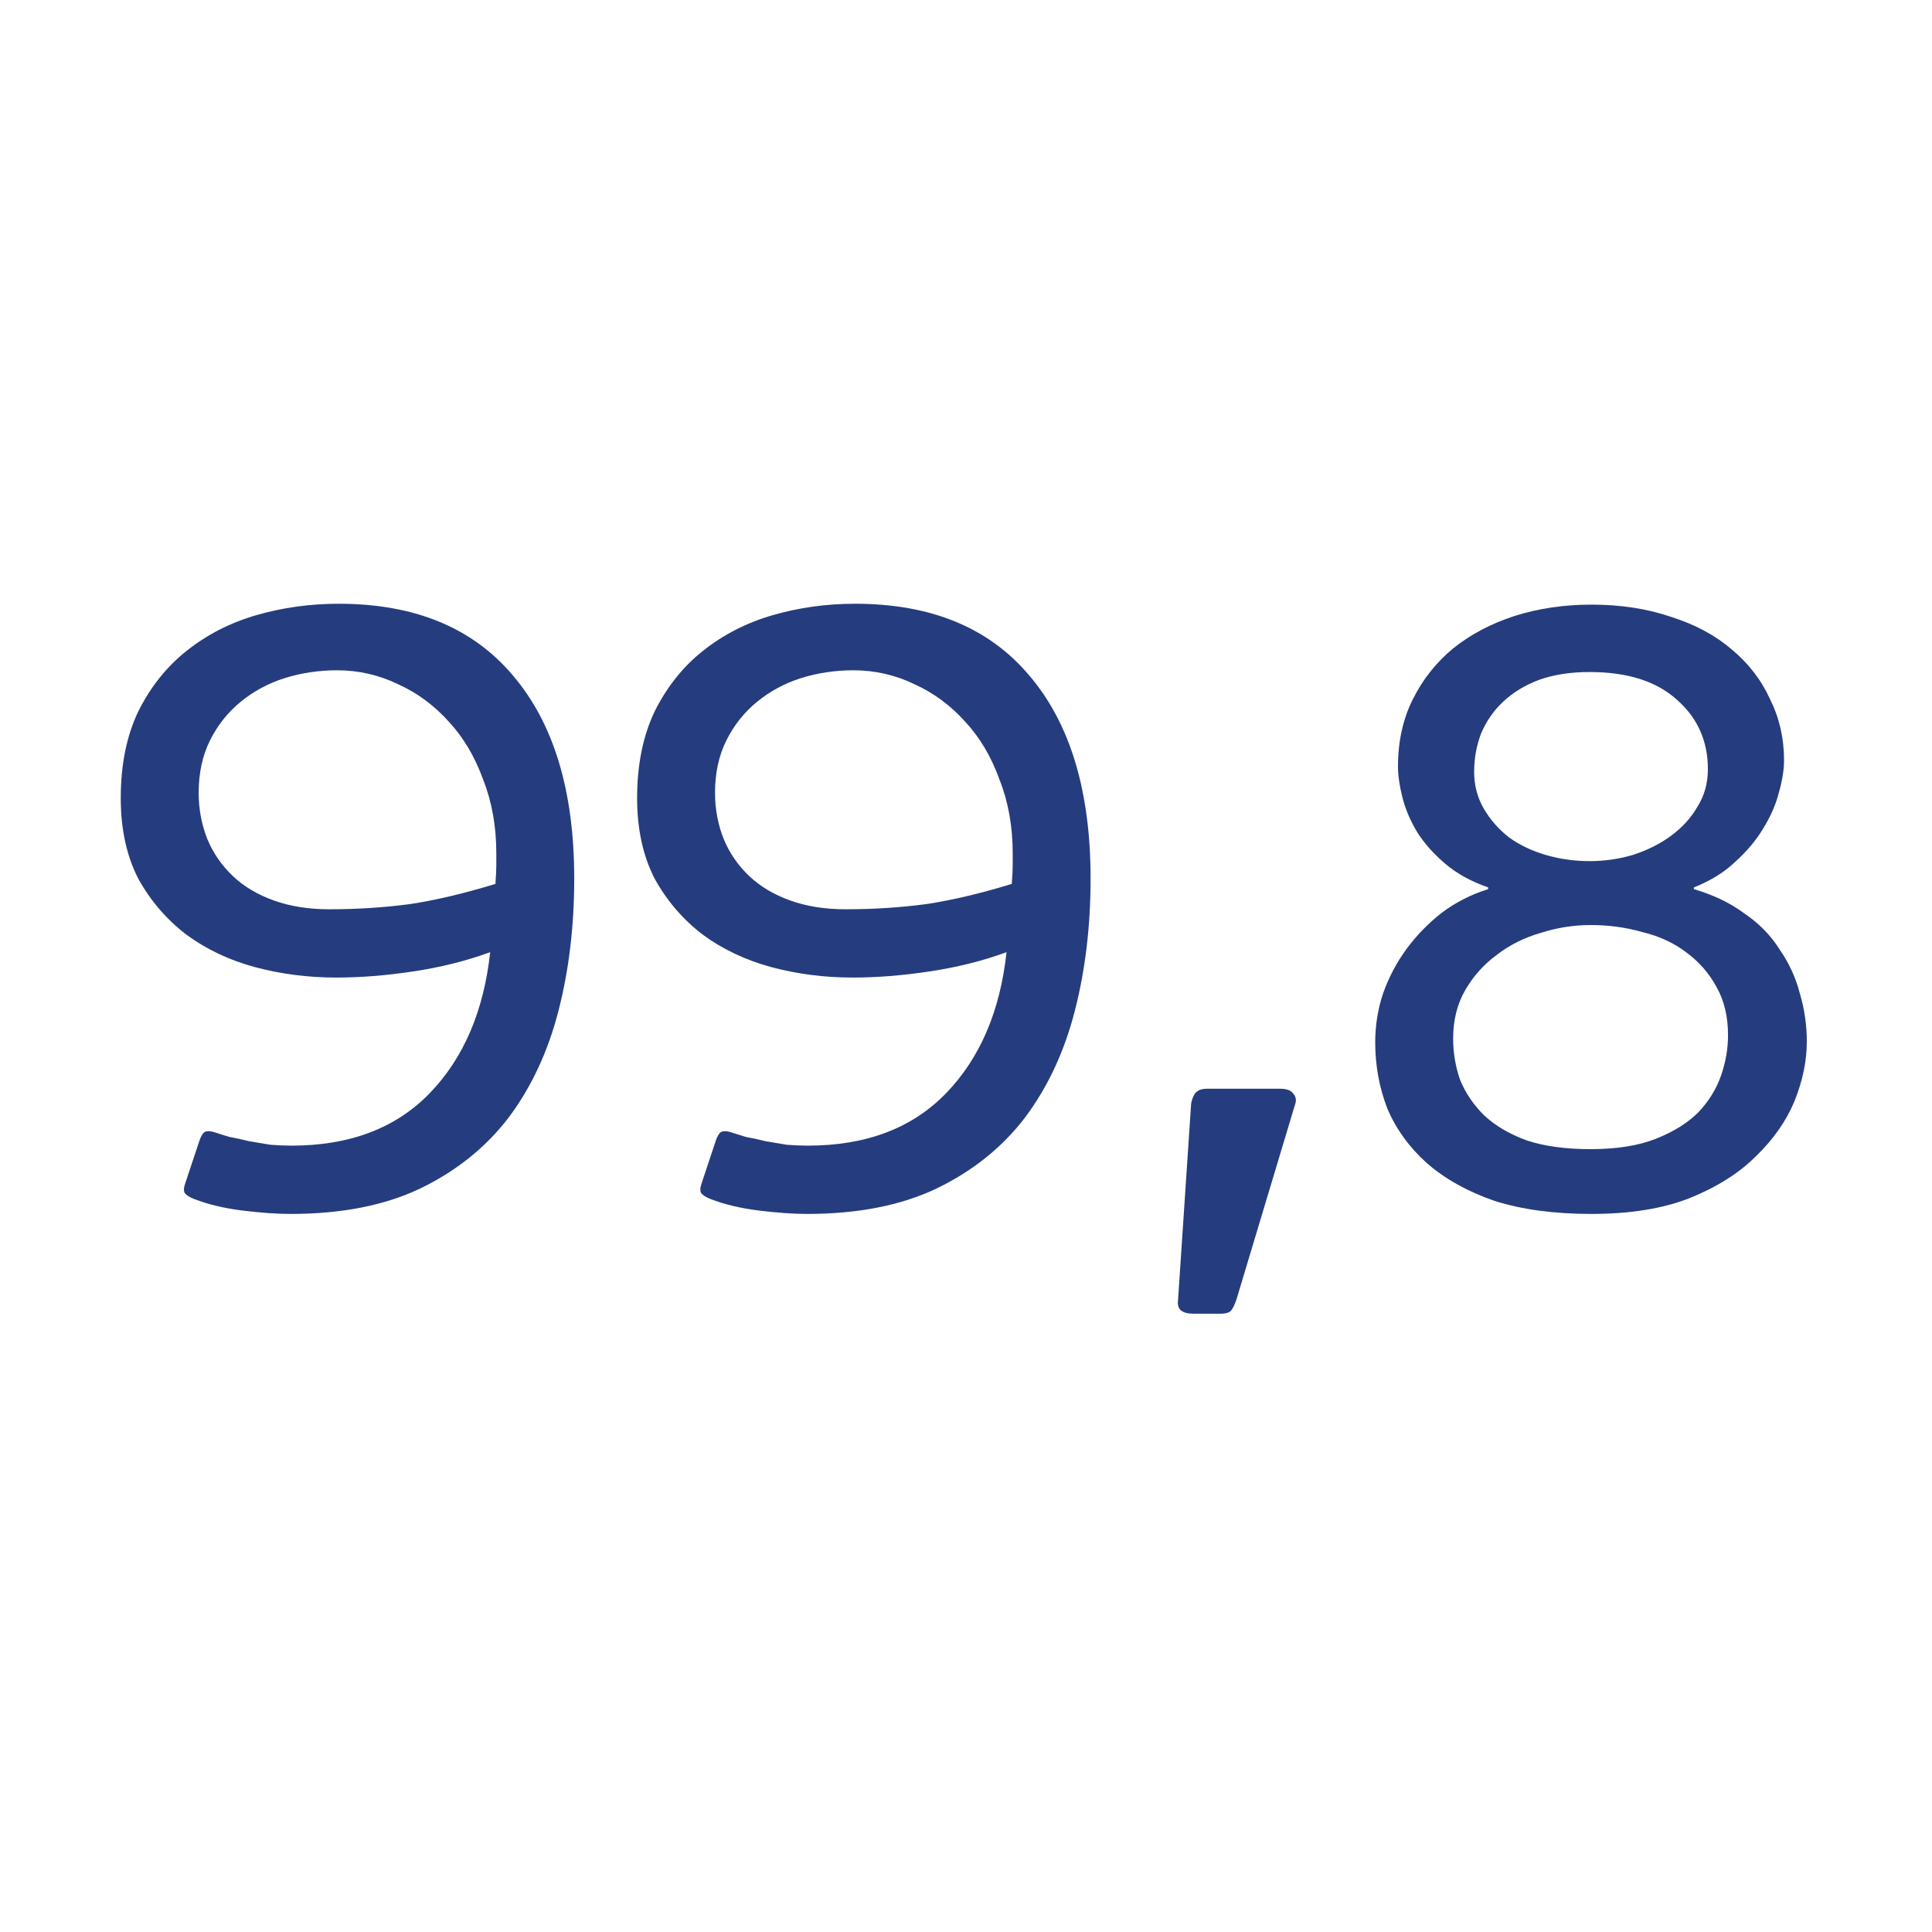
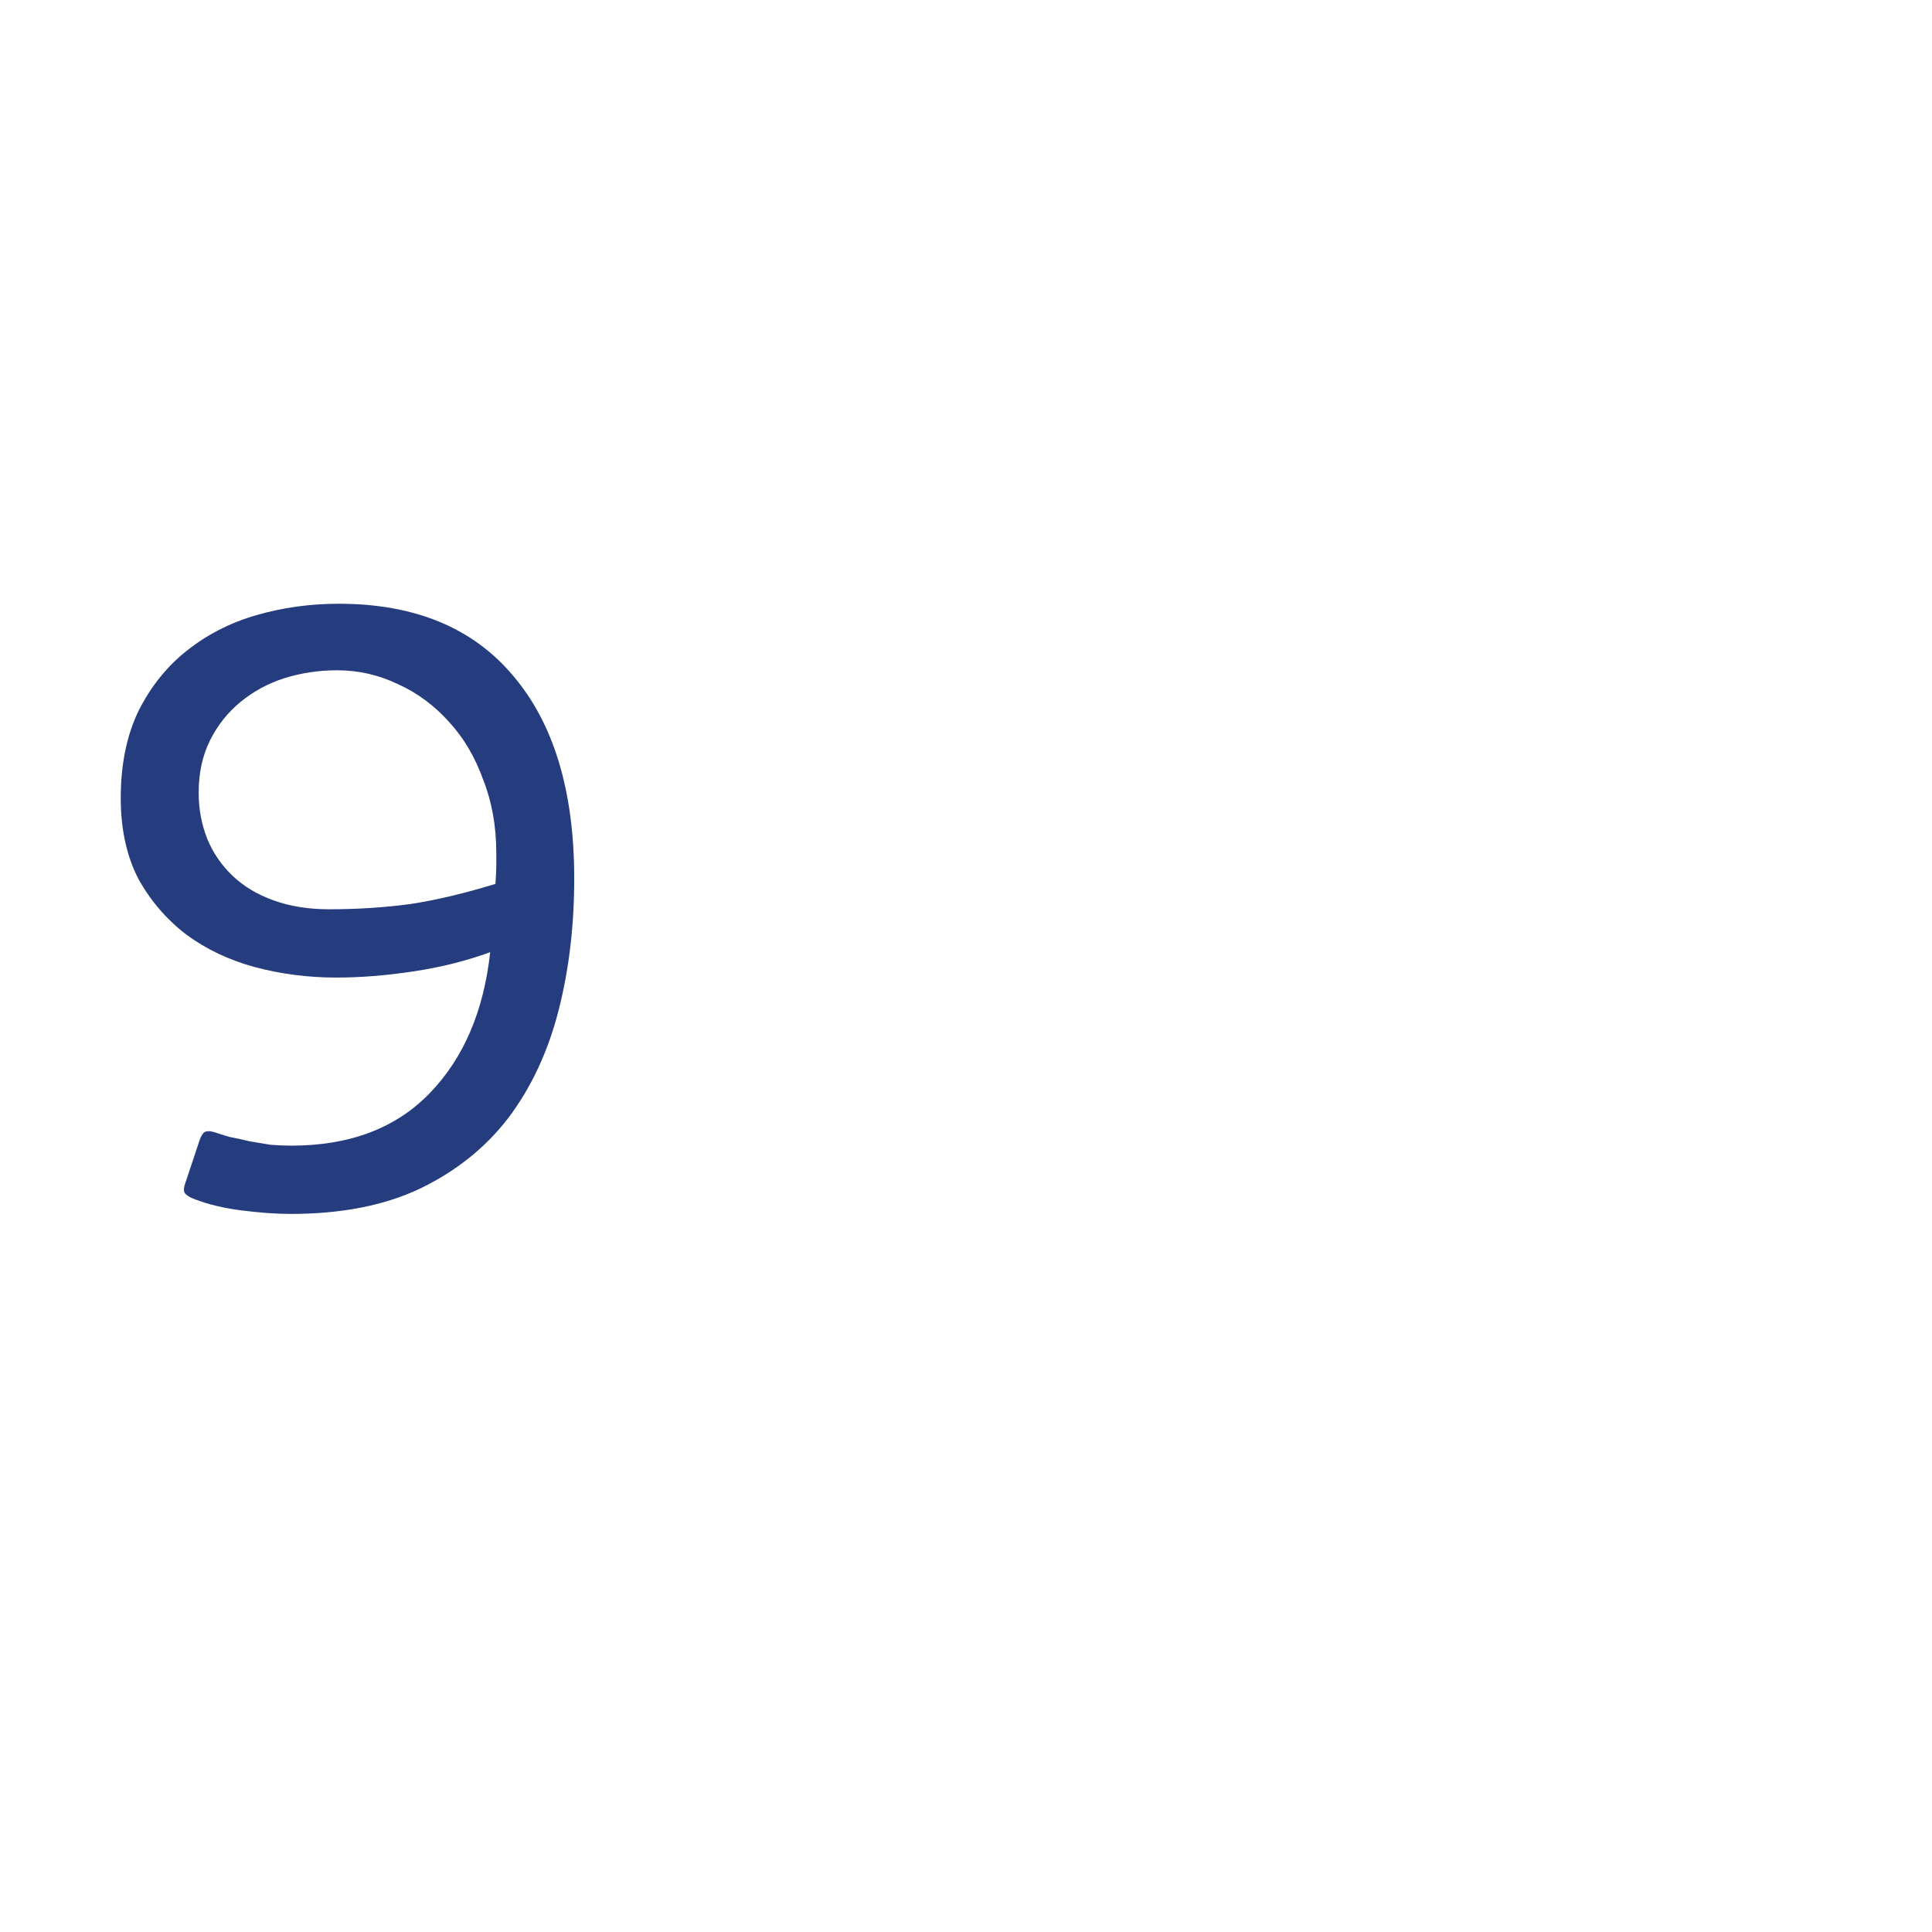
<svg xmlns="http://www.w3.org/2000/svg" width="64" height="64" viewBox="0 0 64 64" fill="none">
  <path d="M4 26.438C4 25.336 4.193 24.379 4.58 23.567C4.986 22.755 5.518 22.088 6.175 21.566C6.852 21.025 7.625 20.628 8.495 20.377C9.365 20.126 10.274 20 11.221 20C13.734 20 15.658 20.793 16.992 22.378C18.345 23.963 19.022 26.206 19.022 29.106C19.022 30.672 18.848 32.132 18.5 33.485C18.152 34.838 17.601 36.018 16.847 37.023C16.093 38.009 15.117 38.792 13.918 39.372C12.739 39.933 11.308 40.213 9.626 40.213C9.162 40.213 8.621 40.174 8.002 40.097C7.403 40.02 6.881 39.894 6.436 39.72C6.281 39.662 6.175 39.594 6.117 39.517C6.078 39.44 6.088 39.324 6.146 39.169L6.61 37.777C6.649 37.661 6.697 37.574 6.755 37.516C6.832 37.458 6.958 37.458 7.132 37.516C7.248 37.555 7.403 37.603 7.596 37.661C7.809 37.7 8.031 37.748 8.263 37.806C8.495 37.845 8.727 37.883 8.959 37.922C9.21 37.941 9.442 37.951 9.655 37.951C11.588 37.951 13.116 37.371 14.237 36.211C15.358 35.051 16.025 33.495 16.238 31.542C15.445 31.832 14.595 32.045 13.686 32.18C12.797 32.315 11.946 32.383 11.134 32.383C10.206 32.383 9.307 32.267 8.437 32.035C7.586 31.803 6.832 31.445 6.175 30.962C5.518 30.459 4.986 29.841 4.58 29.106C4.193 28.352 4 27.463 4 26.438ZM6.581 26.264C6.581 26.805 6.678 27.318 6.871 27.801C7.064 28.265 7.345 28.671 7.712 29.019C8.079 29.367 8.534 29.638 9.075 29.831C9.616 30.024 10.225 30.121 10.902 30.121C11.83 30.121 12.729 30.063 13.599 29.947C14.469 29.812 15.407 29.589 16.412 29.28C16.431 29.009 16.441 28.806 16.441 28.671C16.441 28.536 16.441 28.4 16.441 28.265C16.441 27.376 16.296 26.564 16.006 25.829C15.735 25.075 15.358 24.437 14.875 23.915C14.392 23.374 13.831 22.958 13.193 22.668C12.555 22.359 11.878 22.204 11.163 22.204C10.564 22.204 9.984 22.291 9.423 22.465C8.882 22.639 8.398 22.9 7.973 23.248C7.548 23.596 7.209 24.021 6.958 24.524C6.707 25.027 6.581 25.607 6.581 26.264Z" fill="#253D7E" />
-   <path d="M21.105 26.438C21.105 25.336 21.299 24.379 21.686 23.567C22.091 22.755 22.623 22.088 23.28 21.566C23.957 21.025 24.73 20.628 25.601 20.377C26.471 20.126 27.379 20 28.326 20C30.84 20 32.764 20.793 34.097 22.378C35.451 23.963 36.127 26.206 36.127 29.106C36.127 30.672 35.953 32.132 35.605 33.485C35.258 34.838 34.706 36.018 33.953 37.023C33.199 38.009 32.222 38.792 31.023 39.372C29.844 39.933 28.413 40.213 26.732 40.213C26.267 40.213 25.726 40.174 25.108 40.097C24.508 40.02 23.986 39.894 23.541 39.72C23.387 39.662 23.28 39.594 23.223 39.517C23.184 39.44 23.194 39.324 23.252 39.169L23.715 37.777C23.754 37.661 23.802 37.574 23.86 37.516C23.938 37.458 24.064 37.458 24.238 37.516C24.354 37.555 24.508 37.603 24.701 37.661C24.914 37.7 25.137 37.748 25.369 37.806C25.601 37.845 25.832 37.883 26.064 37.922C26.316 37.941 26.548 37.951 26.761 37.951C28.694 37.951 30.221 37.371 31.343 36.211C32.464 35.051 33.131 33.495 33.343 31.542C32.551 31.832 31.7 32.045 30.791 32.18C29.902 32.315 29.052 32.383 28.239 32.383C27.311 32.383 26.413 32.267 25.543 32.035C24.692 31.803 23.938 31.445 23.28 30.962C22.623 30.459 22.091 29.841 21.686 29.106C21.299 28.352 21.105 27.463 21.105 26.438ZM23.686 26.264C23.686 26.805 23.783 27.318 23.977 27.801C24.17 28.265 24.45 28.671 24.817 29.019C25.185 29.367 25.639 29.638 26.18 29.831C26.722 30.024 27.331 30.121 28.008 30.121C28.936 30.121 29.834 30.063 30.704 29.947C31.575 29.812 32.512 29.589 33.517 29.28C33.537 29.009 33.547 28.806 33.547 28.671C33.547 28.536 33.547 28.4 33.547 28.265C33.547 27.376 33.401 26.564 33.111 25.829C32.841 25.075 32.464 24.437 31.98 23.915C31.497 23.374 30.936 22.958 30.299 22.668C29.66 22.359 28.984 22.204 28.268 22.204C27.669 22.204 27.089 22.291 26.529 22.465C25.987 22.639 25.504 22.9 25.078 23.248C24.653 23.596 24.315 24.021 24.064 24.524C23.812 25.027 23.686 25.607 23.686 26.264Z" fill="#253D7E" />
-   <path d="M40.966 43.026C40.908 43.2 40.85 43.326 40.792 43.403C40.734 43.48 40.608 43.519 40.415 43.519H39.545C39.158 43.519 38.984 43.374 39.023 43.084L39.458 36.559C39.477 36.443 39.516 36.337 39.574 36.24C39.651 36.124 39.787 36.066 39.98 36.066H42.416C42.629 36.066 42.774 36.124 42.851 36.24C42.928 36.337 42.948 36.443 42.909 36.559L40.966 43.026Z" fill="#253D7E" />
-   <path d="M59.853 34.5C59.853 35.138 59.718 35.795 59.447 36.472C59.176 37.129 58.751 37.738 58.171 38.299C57.61 38.86 56.876 39.324 55.967 39.691C55.078 40.039 53.995 40.213 52.719 40.213C51.482 40.213 50.409 40.068 49.5 39.778C48.611 39.469 47.866 39.053 47.267 38.531C46.687 38.009 46.252 37.41 45.962 36.733C45.691 36.037 45.556 35.302 45.556 34.529C45.556 33.968 45.643 33.427 45.817 32.905C46.01 32.364 46.271 31.871 46.6 31.426C46.929 30.981 47.315 30.585 47.76 30.237C48.224 29.889 48.736 29.628 49.297 29.454V29.396C48.736 29.203 48.263 28.942 47.876 28.613C47.489 28.284 47.18 27.936 46.948 27.569C46.716 27.182 46.552 26.796 46.455 26.409C46.358 26.022 46.31 25.684 46.31 25.394C46.31 24.563 46.474 23.818 46.803 23.161C47.132 22.504 47.576 21.943 48.137 21.479C48.717 21.015 49.394 20.657 50.167 20.406C50.96 20.155 51.81 20.029 52.719 20.029C53.686 20.029 54.565 20.164 55.358 20.435C56.151 20.686 56.818 21.044 57.359 21.508C57.92 21.972 58.345 22.523 58.635 23.161C58.944 23.78 59.099 24.456 59.099 25.191C59.099 25.5 59.041 25.858 58.925 26.264C58.828 26.651 58.654 27.047 58.403 27.453C58.171 27.84 57.862 28.207 57.475 28.555C57.108 28.903 56.653 29.183 56.112 29.396V29.454C56.769 29.647 57.33 29.918 57.794 30.266C58.277 30.595 58.664 30.991 58.954 31.455C59.263 31.9 59.486 32.383 59.621 32.905C59.776 33.427 59.853 33.959 59.853 34.5ZM56.576 25.481C56.576 24.553 56.238 23.789 55.561 23.19C54.884 22.571 53.918 22.262 52.661 22.262C52.023 22.262 51.462 22.349 50.979 22.523C50.515 22.697 50.119 22.939 49.79 23.248C49.481 23.538 49.239 23.886 49.065 24.292C48.91 24.698 48.833 25.123 48.833 25.568C48.833 26.013 48.939 26.419 49.152 26.786C49.365 27.153 49.645 27.472 49.993 27.743C50.341 27.994 50.747 28.188 51.211 28.323C51.675 28.458 52.158 28.526 52.661 28.526C53.144 28.526 53.618 28.458 54.082 28.323C54.565 28.168 54.991 27.956 55.358 27.685C55.725 27.414 56.015 27.095 56.228 26.728C56.46 26.361 56.576 25.945 56.576 25.481ZM57.243 34.297C57.243 33.678 57.117 33.147 56.866 32.702C56.615 32.238 56.276 31.851 55.851 31.542C55.445 31.233 54.962 31.01 54.401 30.875C53.86 30.72 53.289 30.643 52.69 30.643C52.129 30.643 51.578 30.73 51.037 30.904C50.496 31.059 50.012 31.3 49.587 31.629C49.162 31.938 48.814 32.325 48.543 32.789C48.272 33.253 48.137 33.794 48.137 34.413C48.137 34.877 48.214 35.331 48.369 35.776C48.543 36.201 48.804 36.588 49.152 36.936C49.519 37.284 49.993 37.564 50.573 37.777C51.153 37.97 51.859 38.067 52.69 38.067C53.56 38.067 54.285 37.951 54.865 37.719C55.445 37.487 55.909 37.197 56.257 36.849C56.605 36.482 56.856 36.076 57.011 35.631C57.166 35.186 57.243 34.742 57.243 34.297Z" fill="#253D7E" />
</svg>